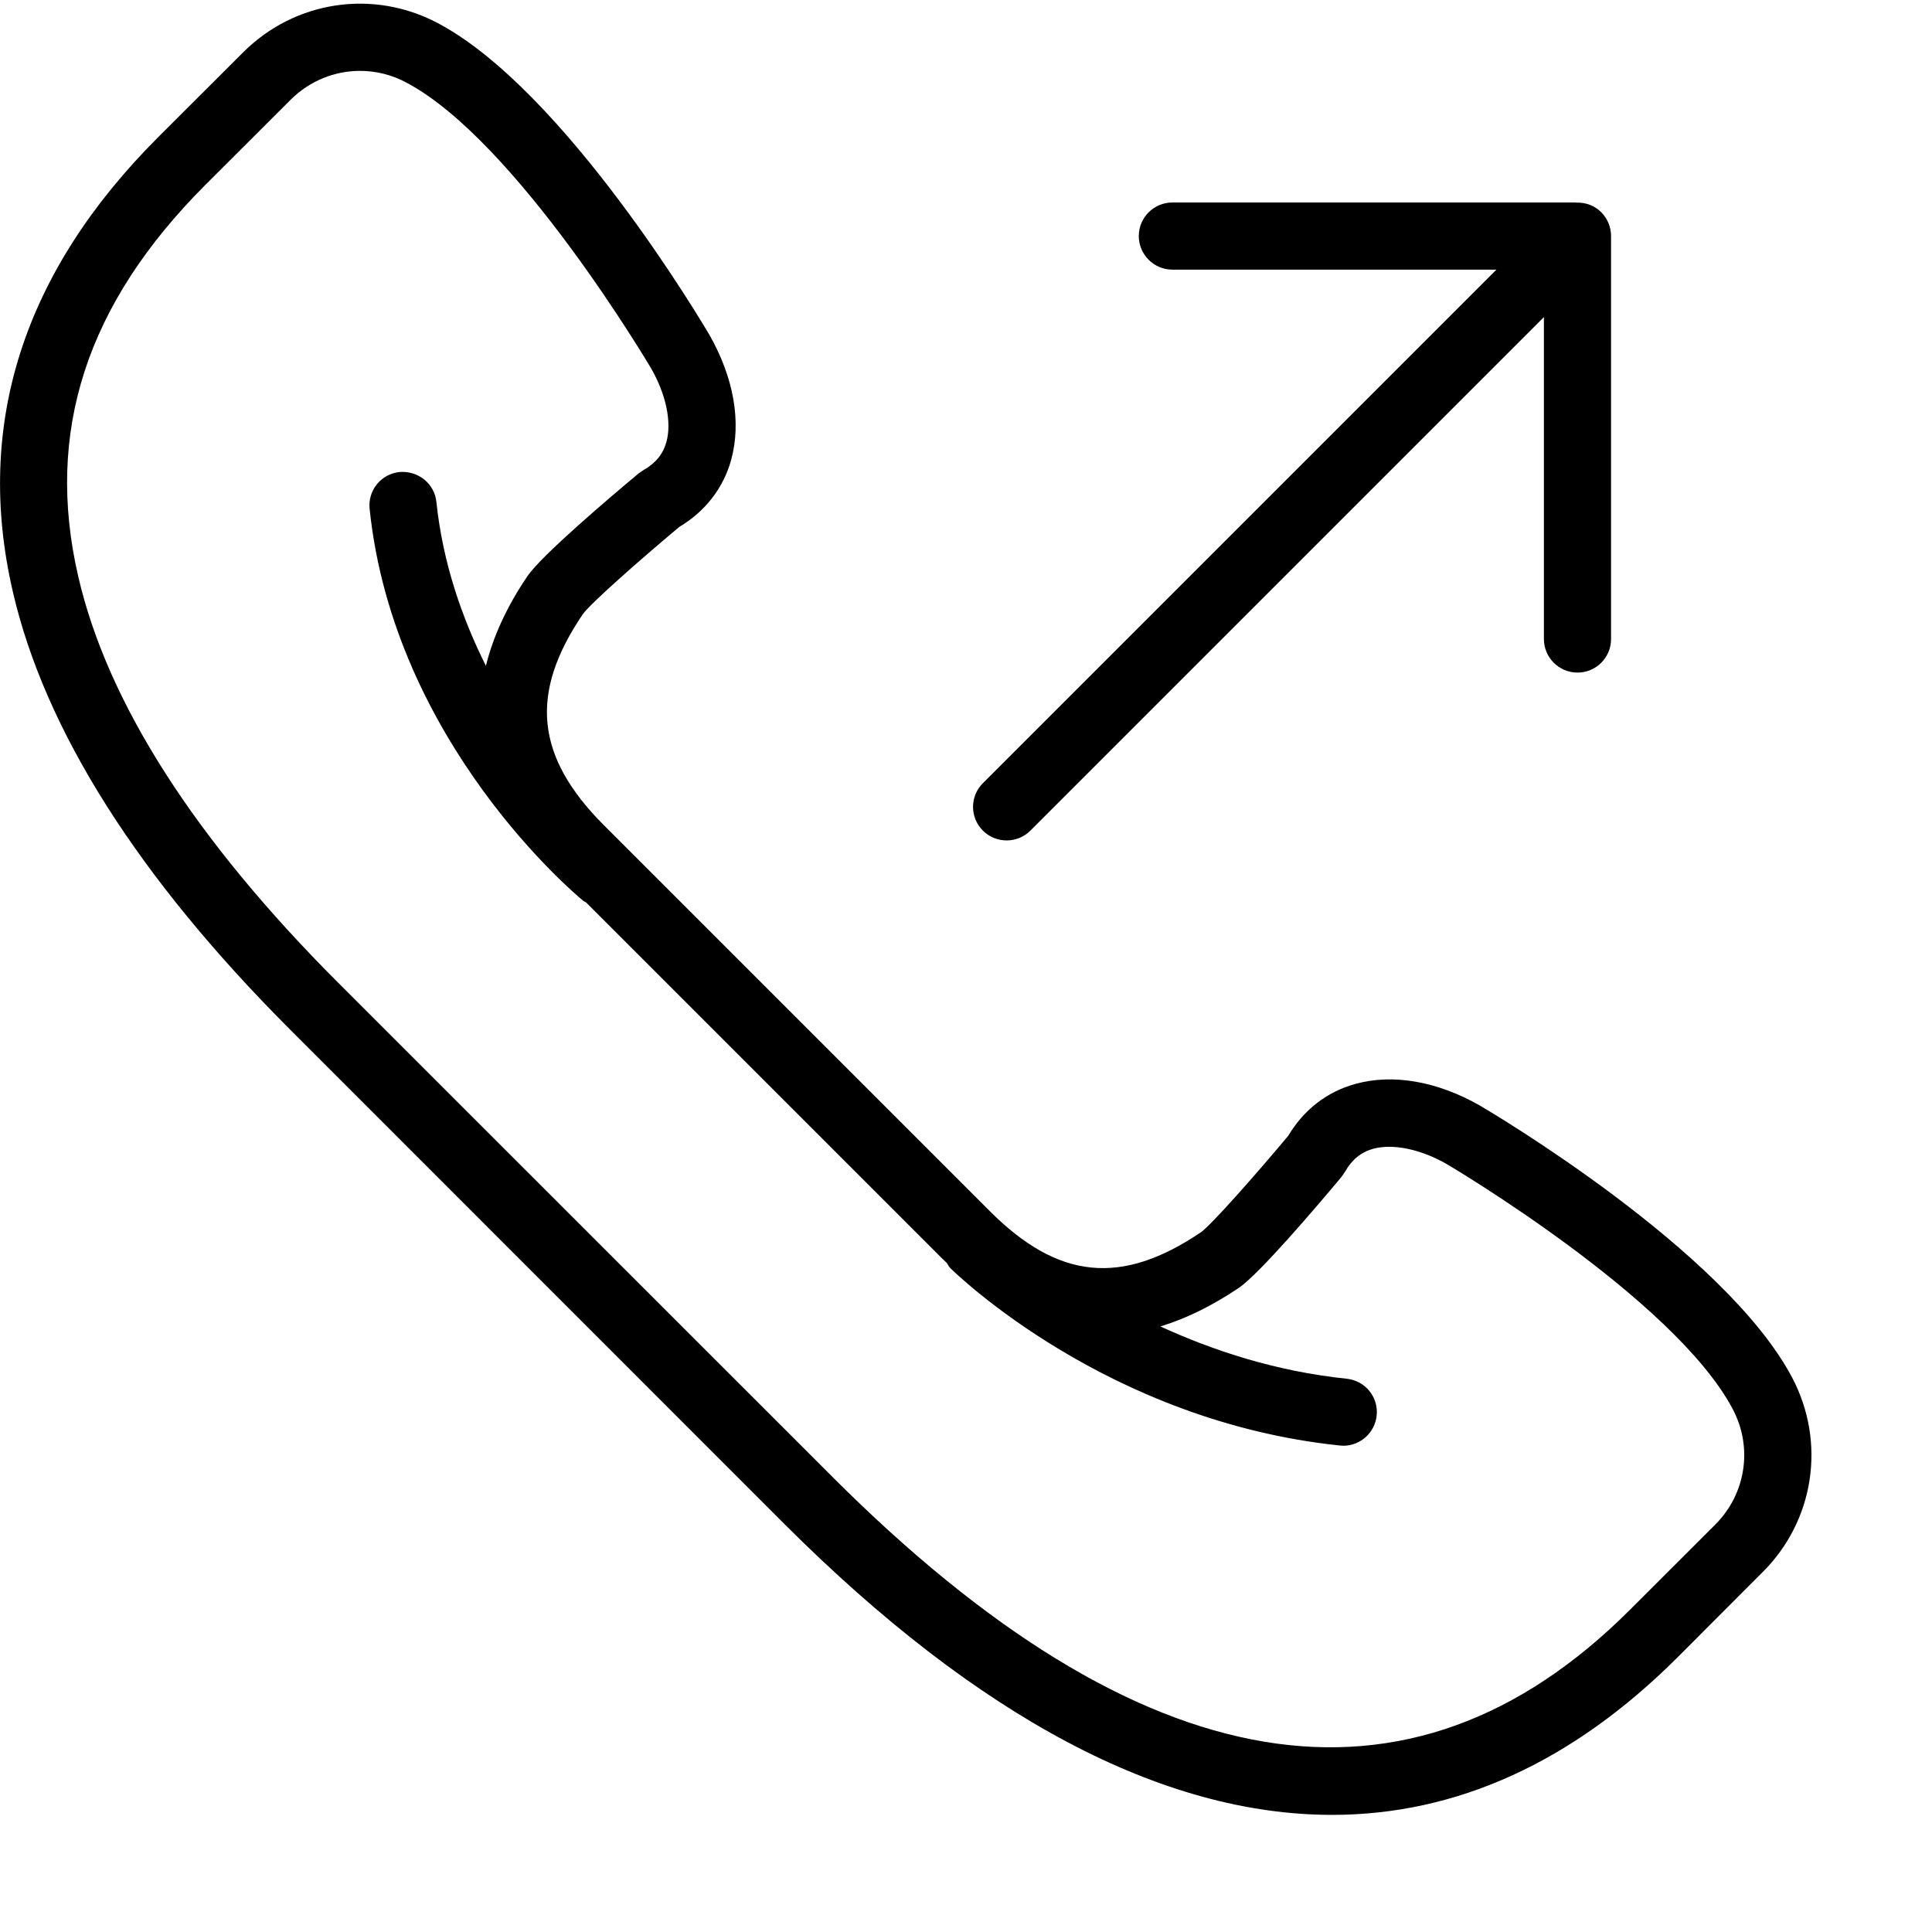
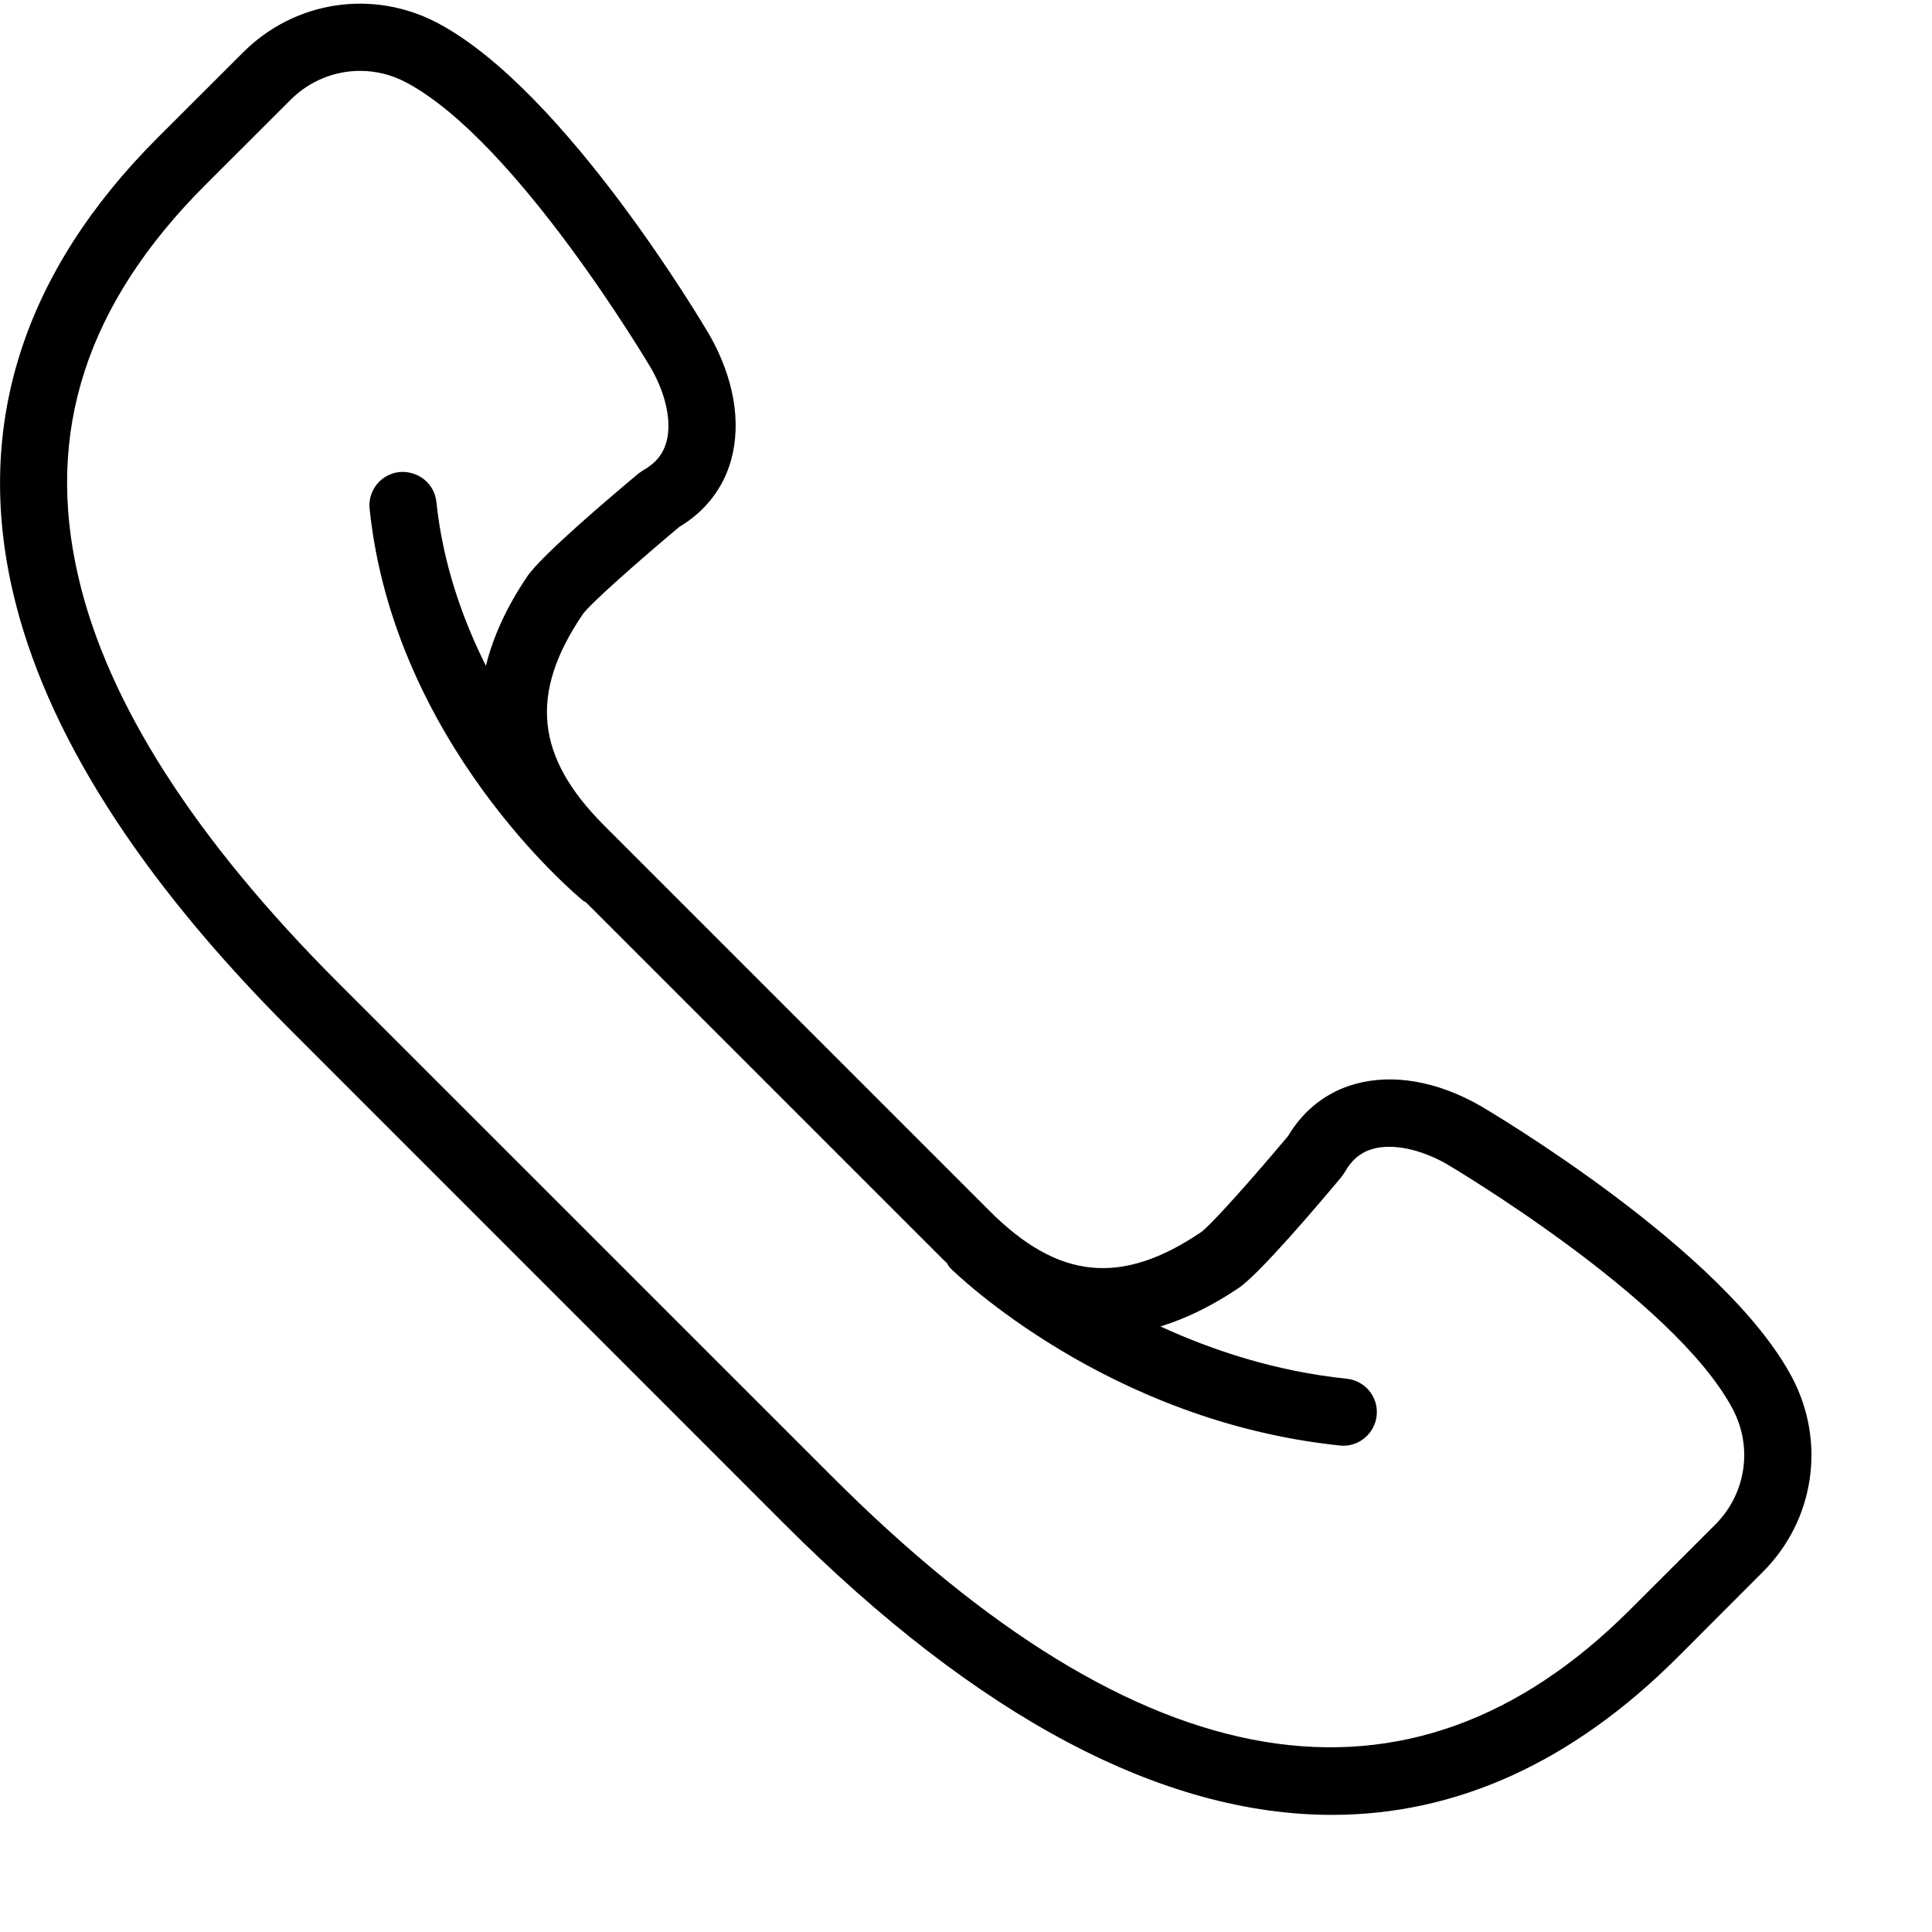
<svg xmlns="http://www.w3.org/2000/svg" width="16" height="16" viewBox="0 0 16 16" fill="none">
-   <path d="M8.337 6.96C8.408 6.96 8.479 6.933 8.533 6.879L12.786 2.626V5.292C12.786 5.446 12.911 5.57 13.064 5.57C13.218 5.57 13.342 5.446 13.342 5.292V1.955C13.342 1.918 13.335 1.882 13.321 1.848C13.293 1.78 13.239 1.726 13.171 1.698C13.134 1.683 13.095 1.677 13.055 1.678C13.052 1.678 13.05 1.677 13.046 1.677H9.709C9.556 1.677 9.431 1.801 9.431 1.955C9.431 2.108 9.556 2.233 9.709 2.233H12.393L8.14 6.486C8.031 6.594 8.031 6.77 8.14 6.879C8.194 6.933 8.265 6.96 8.337 6.96Z" fill="black" />
  <path d="M14.841 11.407C14.282 10.352 12.343 9.207 12.258 9.157C11.903 8.954 11.535 8.89 11.223 8.977C10.988 9.042 10.797 9.191 10.668 9.407C10.384 9.746 10.032 10.143 9.947 10.204C9.288 10.65 8.765 10.598 8.197 10.03L5.002 6.835C4.434 6.266 4.381 5.743 4.827 5.086C4.889 4.999 5.286 4.648 5.625 4.364C5.841 4.235 5.99 4.043 6.055 3.809C6.141 3.496 6.078 3.129 5.874 2.771C5.825 2.689 4.68 0.749 3.625 0.191C3.09 -0.092 2.442 0.005 2.013 0.434L1.307 1.139C0.191 2.255 -0.213 3.521 0.106 4.899C0.371 6.048 1.146 7.271 2.409 8.533L6.498 12.623C8.101 14.225 9.629 15.03 11.031 15.03C12.06 15.03 13.021 14.596 13.893 13.725L14.598 13.019C15.027 12.591 15.124 11.943 14.841 11.407ZM14.205 12.626L13.499 13.331C11.673 15.157 9.449 14.787 6.892 12.229L2.802 8.14C1.614 6.952 0.889 5.82 0.648 4.774C0.371 3.578 0.715 2.518 1.7 1.532L2.406 0.827C2.564 0.669 2.771 0.587 2.982 0.587C3.111 0.587 3.243 0.618 3.364 0.683C4.28 1.167 5.382 3.034 5.392 3.05C5.517 3.269 5.564 3.497 5.519 3.66C5.491 3.761 5.429 3.837 5.329 3.893L5.287 3.922C5.05 4.12 4.485 4.599 4.367 4.773C4.197 5.024 4.084 5.271 4.024 5.514C3.827 5.12 3.667 4.663 3.614 4.157C3.598 4.004 3.463 3.897 3.309 3.909C3.156 3.925 3.045 4.061 3.061 4.214C3.262 6.148 4.765 7.407 4.829 7.459C4.836 7.465 4.844 7.467 4.852 7.472L7.803 10.423C7.816 10.436 7.829 10.447 7.841 10.459C7.851 10.473 7.857 10.489 7.87 10.502C7.923 10.554 9.178 11.772 11.096 11.971C11.105 11.972 11.115 11.973 11.125 11.973C11.265 11.973 11.386 11.866 11.401 11.723C11.417 11.57 11.306 11.434 11.153 11.418C10.565 11.357 10.044 11.184 9.61 10.985C9.823 10.92 10.039 10.814 10.259 10.666C10.433 10.547 10.912 9.983 11.11 9.746L11.139 9.704C11.195 9.604 11.271 9.542 11.371 9.514C11.535 9.469 11.763 9.516 11.979 9.639C11.998 9.65 13.864 10.752 14.349 11.668C14.518 11.986 14.46 12.371 14.205 12.626Z" fill="black" />
</svg>